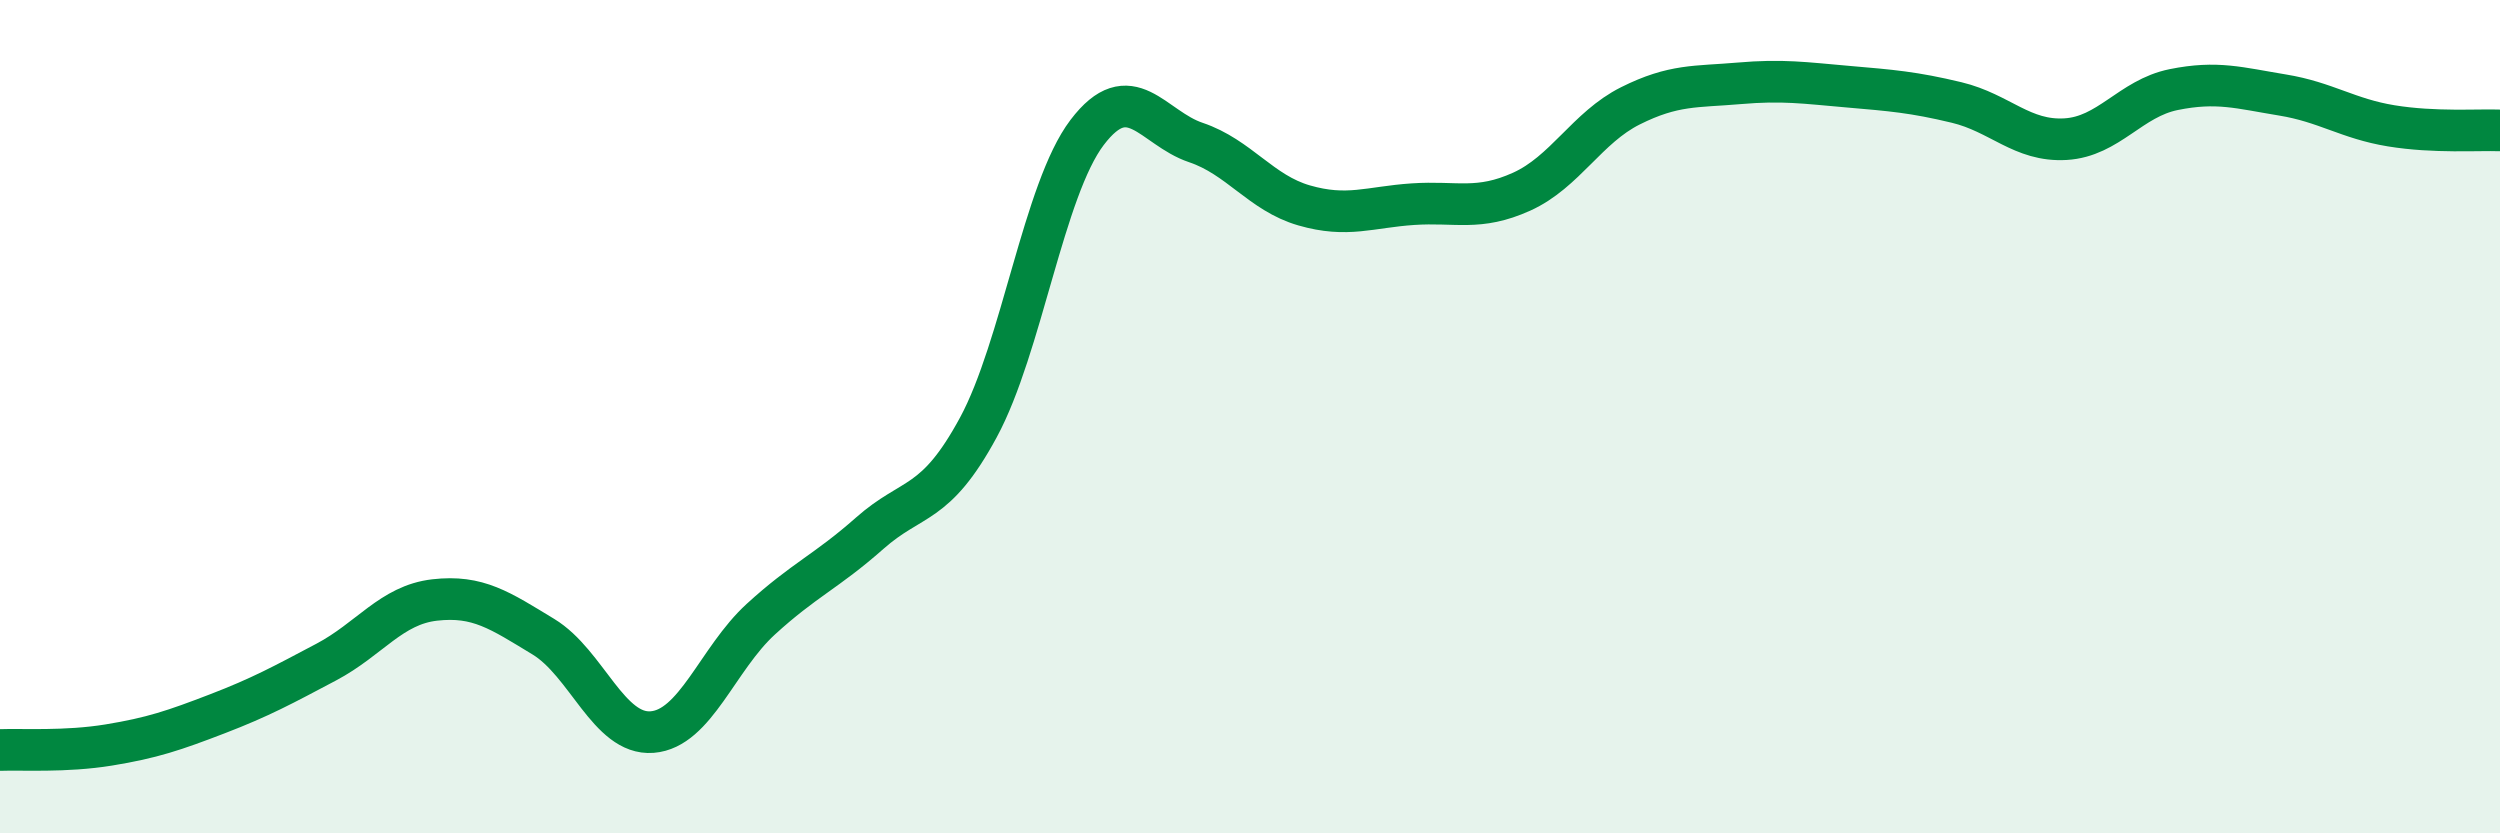
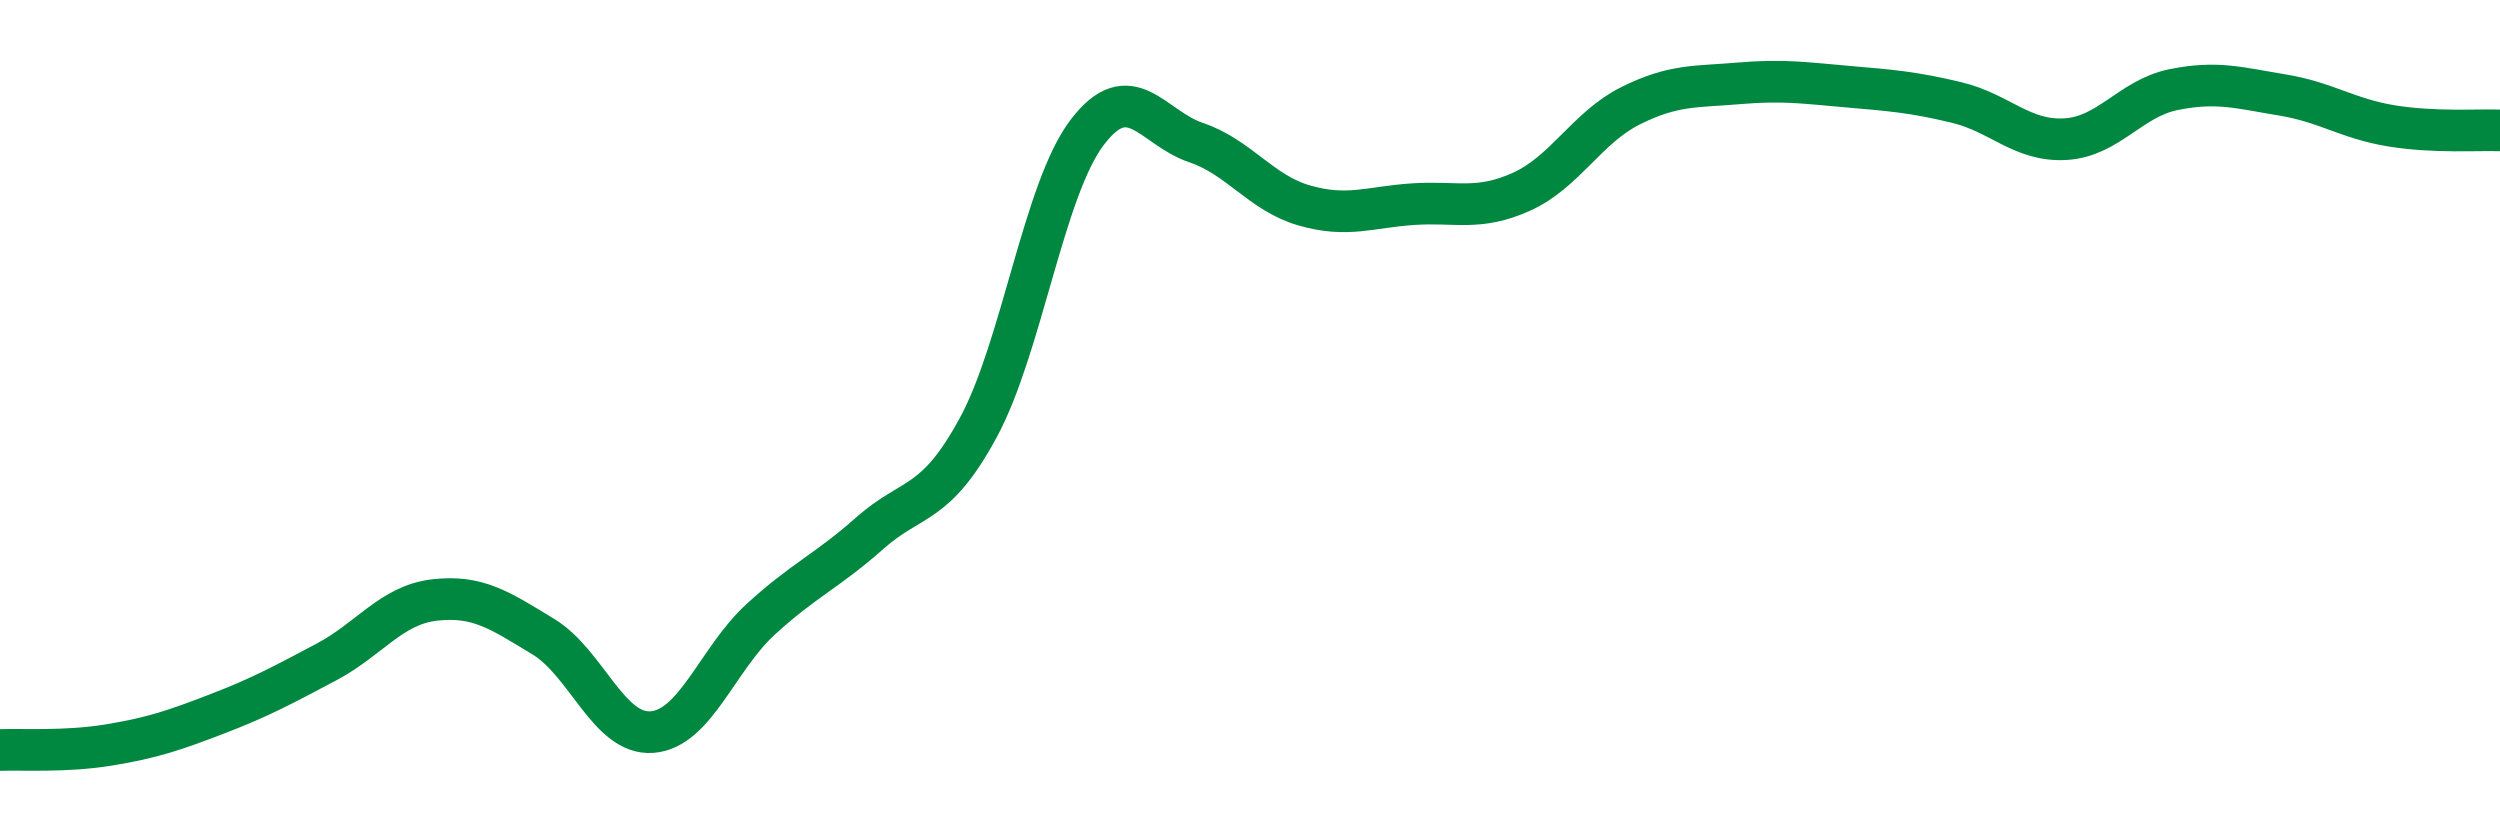
<svg xmlns="http://www.w3.org/2000/svg" width="60" height="20" viewBox="0 0 60 20">
-   <path d="M 0,18 C 0.52,17.98 1.57,18.05 2.61,17.88 C 3.65,17.71 4.18,17.53 5.22,17.13 C 6.26,16.73 6.79,16.44 7.83,15.89 C 8.87,15.34 9.39,14.52 10.43,14.4 C 11.47,14.28 12,14.65 13.04,15.28 C 14.08,15.91 14.61,17.65 15.65,17.57 C 16.69,17.49 17.22,15.81 18.26,14.86 C 19.3,13.91 19.83,13.72 20.87,12.8 C 21.91,11.88 22.44,12.18 23.48,10.26 C 24.52,8.34 25.05,4.55 26.09,3.18 C 27.13,1.81 27.66,3.07 28.7,3.42 C 29.74,3.77 30.26,4.63 31.3,4.93 C 32.34,5.23 32.87,4.97 33.91,4.9 C 34.95,4.83 35.48,5.07 36.52,4.6 C 37.56,4.13 38.09,3.06 39.13,2.54 C 40.17,2.02 40.7,2.09 41.74,2 C 42.78,1.91 43.31,1.99 44.35,2.08 C 45.39,2.17 45.92,2.21 46.96,2.46 C 48,2.71 48.53,3.4 49.57,3.34 C 50.61,3.28 51.13,2.36 52.17,2.15 C 53.21,1.94 53.74,2.11 54.78,2.28 C 55.82,2.45 56.35,2.85 57.39,3.02 C 58.43,3.19 59.48,3.11 60,3.13L60 20L0 20Z" fill="#008740" opacity="0.1" stroke-linecap="round" stroke-linejoin="round" />
  <path d="M 0,18 C 0.52,17.98 1.57,18.05 2.61,17.88 C 3.65,17.71 4.18,17.53 5.22,17.13 C 6.26,16.73 6.79,16.44 7.83,15.89 C 8.87,15.34 9.39,14.52 10.43,14.4 C 11.47,14.28 12,14.65 13.04,15.28 C 14.08,15.91 14.61,17.65 15.65,17.57 C 16.69,17.49 17.22,15.81 18.26,14.86 C 19.3,13.91 19.83,13.72 20.87,12.8 C 21.91,11.88 22.44,12.18 23.48,10.26 C 24.52,8.34 25.05,4.55 26.09,3.18 C 27.13,1.81 27.66,3.07 28.7,3.42 C 29.74,3.77 30.26,4.63 31.3,4.93 C 32.34,5.23 32.87,4.97 33.91,4.9 C 34.95,4.83 35.48,5.07 36.52,4.6 C 37.56,4.13 38.09,3.06 39.13,2.54 C 40.17,2.02 40.7,2.09 41.74,2 C 42.78,1.91 43.31,1.99 44.35,2.08 C 45.39,2.17 45.92,2.21 46.96,2.46 C 48,2.71 48.53,3.4 49.57,3.34 C 50.61,3.28 51.13,2.36 52.17,2.15 C 53.21,1.94 53.74,2.11 54.78,2.28 C 55.82,2.45 56.35,2.85 57.39,3.02 C 58.43,3.19 59.48,3.11 60,3.13" stroke="#008740" stroke-width="1" fill="none" stroke-linecap="round" stroke-linejoin="round" />
</svg>